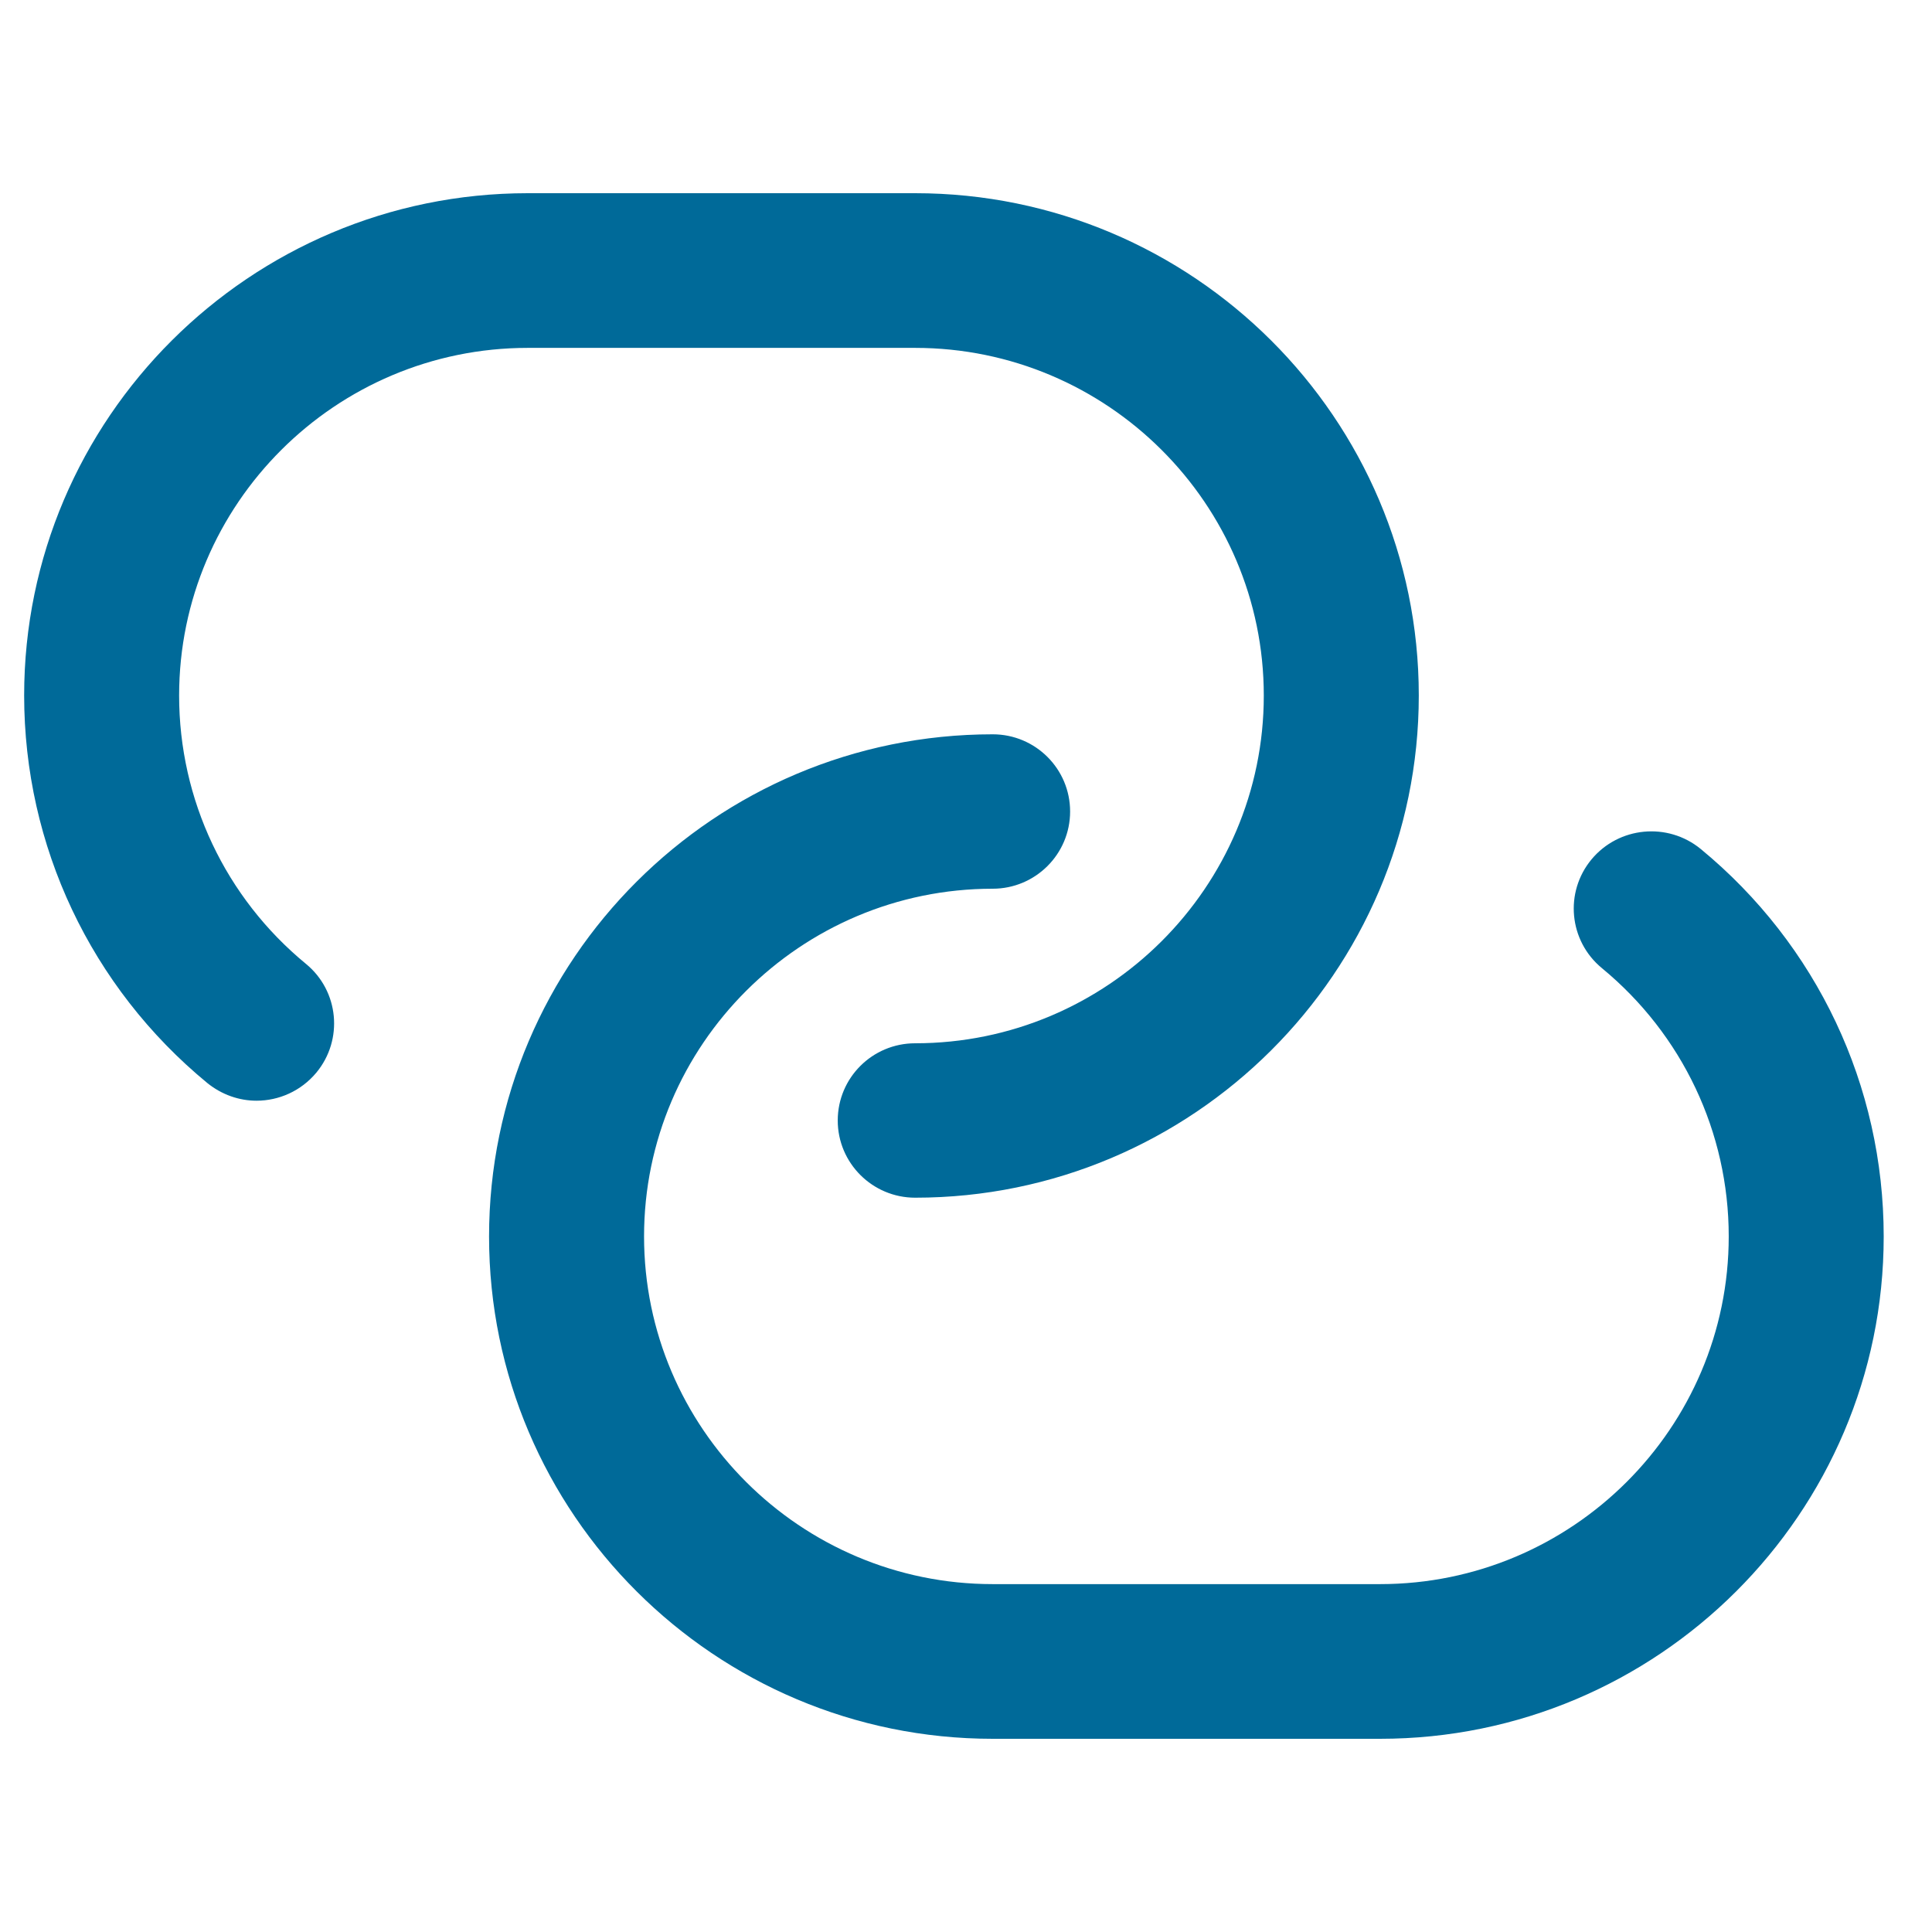
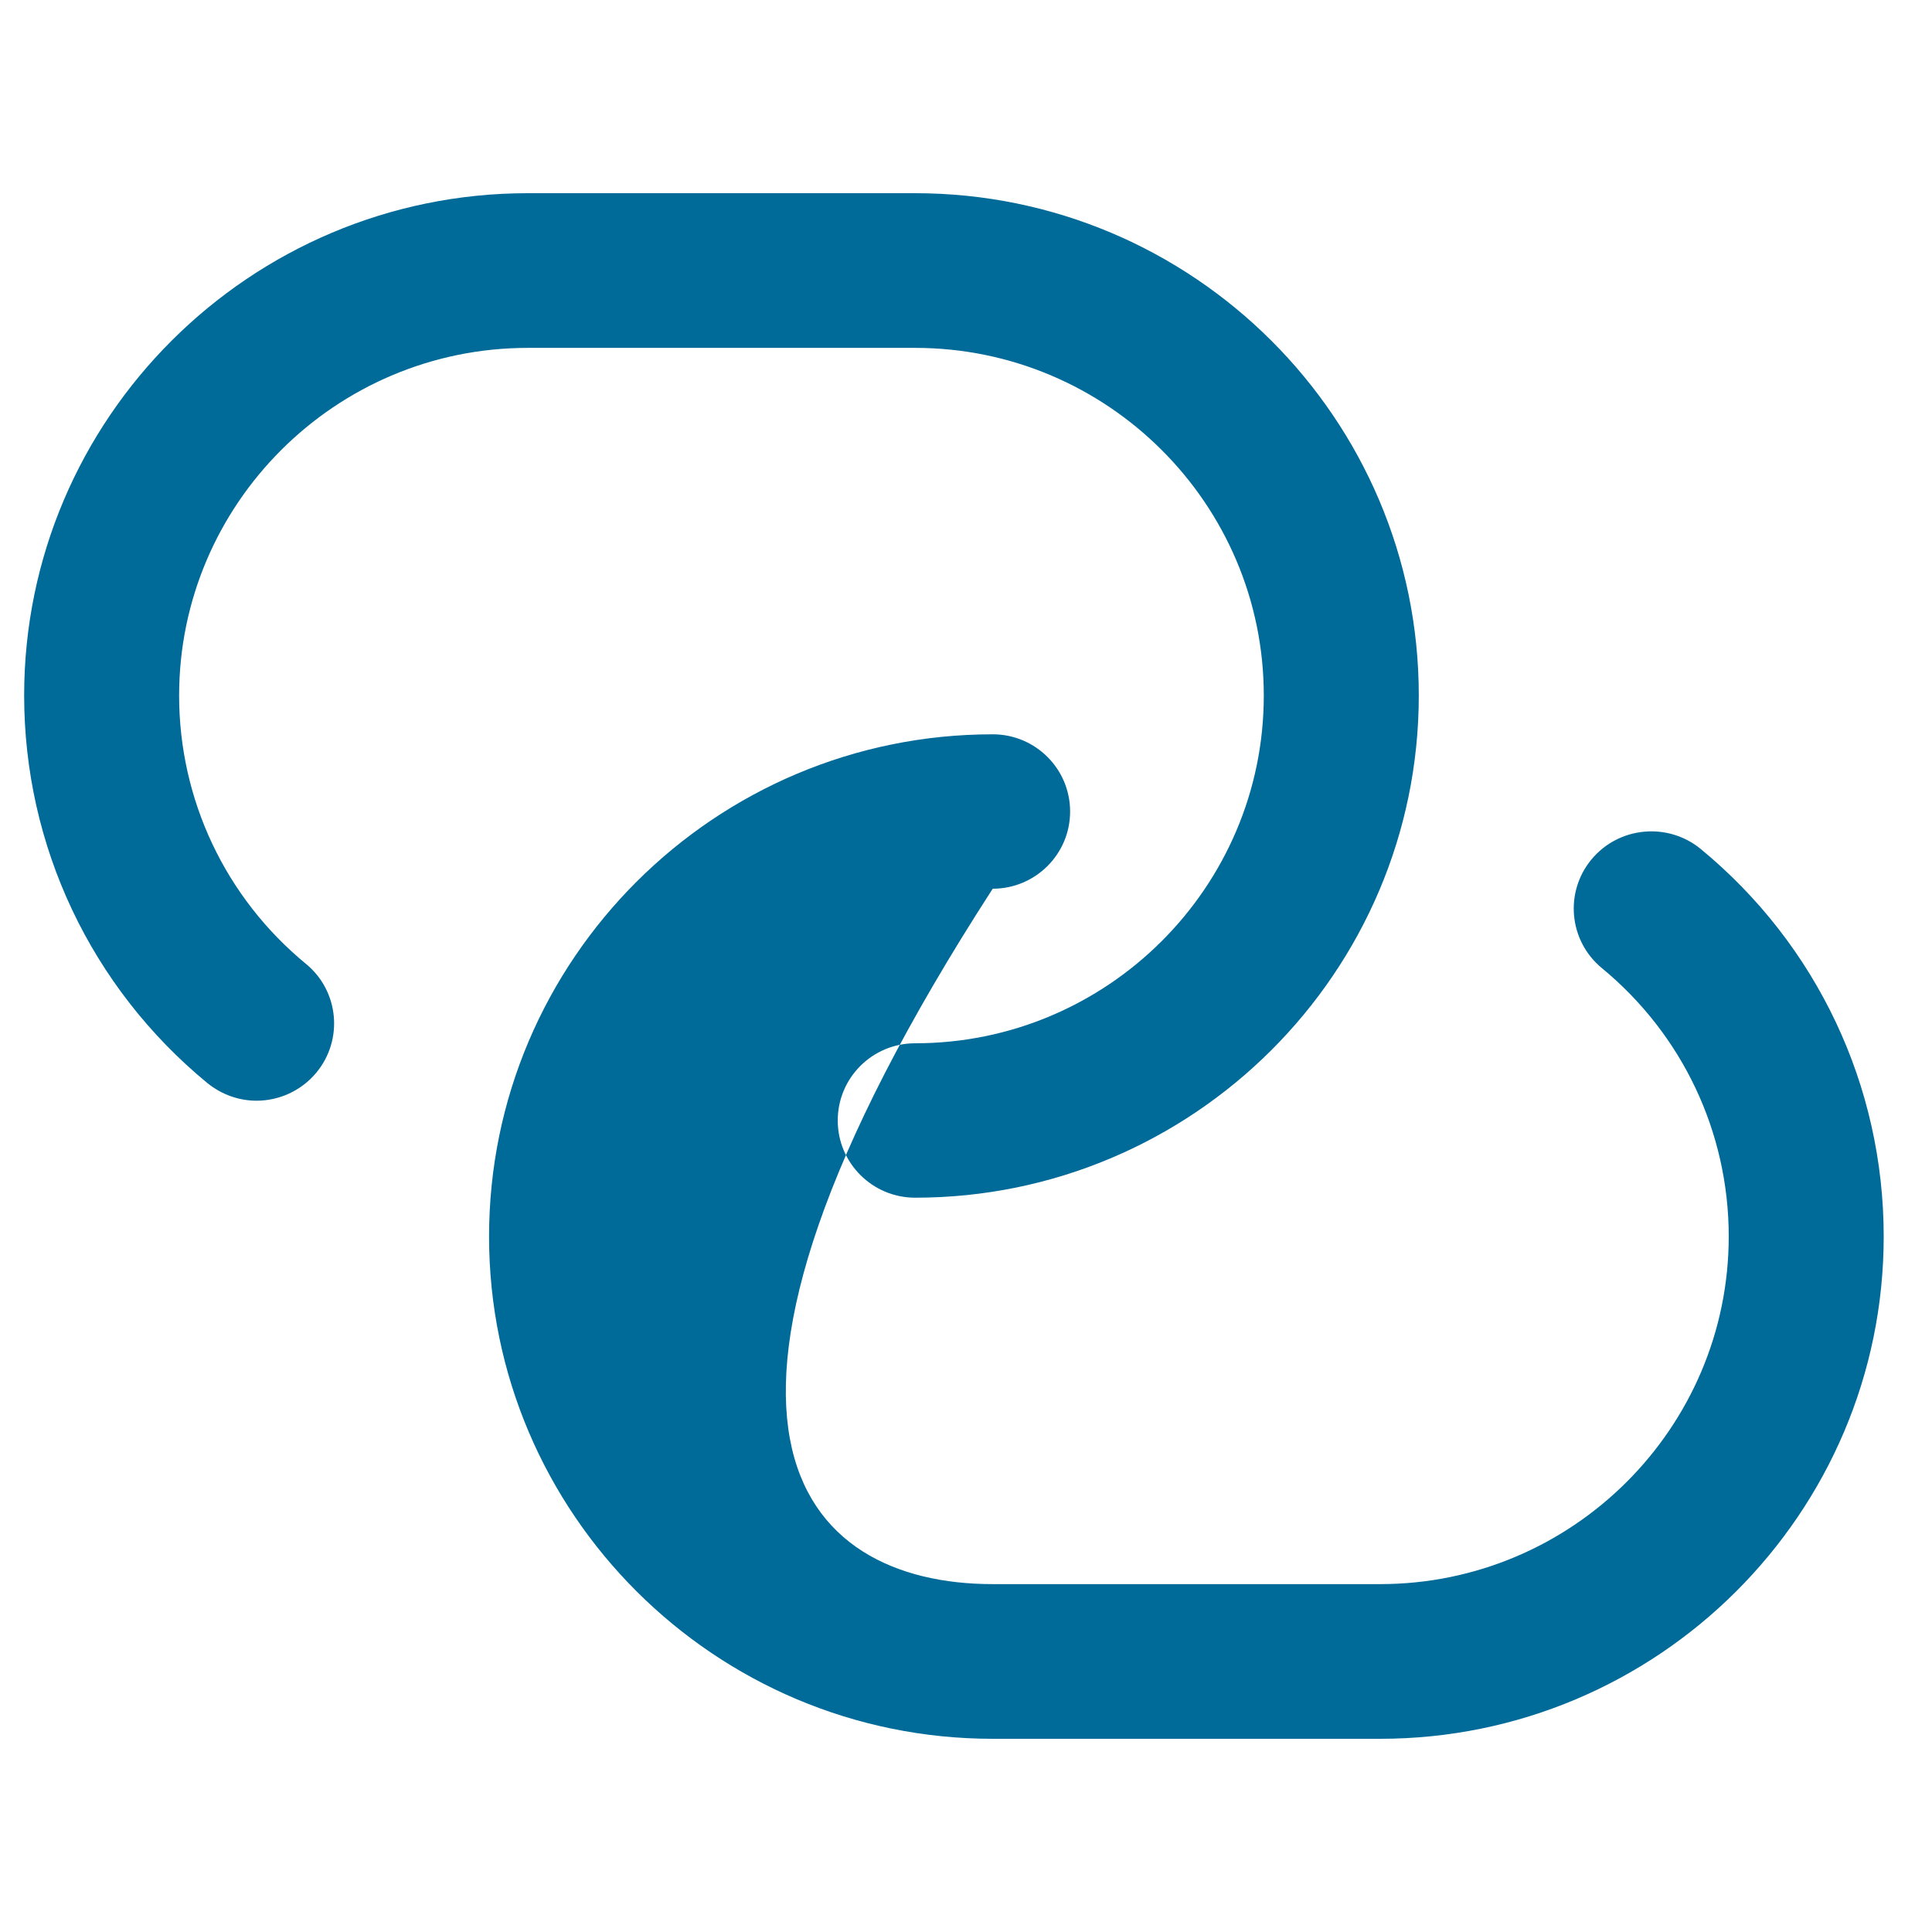
<svg xmlns="http://www.w3.org/2000/svg" width="80" height="80" viewBox="0 0 80 80" fill="none">
  <g id="supplychain">
-     <path id="Vector" d="M78 51.203C78 62.667 68.647 72 57.146 72H41.106C29.61 72 20.251 62.673 20.251 51.203C20.251 39.734 29.604 30.406 41.106 30.406C42.877 30.406 44.311 31.837 44.311 33.603C44.311 35.37 42.872 36.8 41.106 36.8C33.148 36.8 26.669 43.261 26.669 51.198C26.669 59.134 33.148 65.595 41.106 65.595H57.146C65.104 65.595 71.583 59.134 71.583 51.198C71.583 46.885 69.665 42.835 66.33 40.087C64.963 38.96 64.772 36.946 65.903 35.583C67.033 34.226 69.052 34.035 70.419 35.151C75.239 39.117 78 44.966 78 51.198V51.203ZM12.67 39.913C9.335 37.17 7.417 33.115 7.417 28.802C7.417 20.866 13.896 14.405 21.854 14.405H37.894C45.852 14.405 52.331 20.866 52.331 28.802C52.331 36.739 45.852 43.2 37.894 43.2C36.123 43.2 34.689 44.63 34.689 46.397C34.689 48.163 36.128 49.594 37.894 49.594C49.39 49.594 58.749 40.266 58.749 28.797C58.749 17.327 49.396 8 37.894 8H21.854C10.358 8 1 17.327 1 28.797C1 35.022 3.761 40.872 8.581 44.843C9.183 45.331 9.903 45.578 10.623 45.578C11.545 45.578 12.462 45.179 13.098 44.417C14.228 43.054 14.037 41.035 12.67 39.913Z" fill="#006A99" />
+     <path id="Vector" d="M78 51.203C78 62.667 68.647 72 57.146 72H41.106C29.61 72 20.251 62.673 20.251 51.203C20.251 39.734 29.604 30.406 41.106 30.406C42.877 30.406 44.311 31.837 44.311 33.603C44.311 35.37 42.872 36.8 41.106 36.8C26.669 59.134 33.148 65.595 41.106 65.595H57.146C65.104 65.595 71.583 59.134 71.583 51.198C71.583 46.885 69.665 42.835 66.33 40.087C64.963 38.96 64.772 36.946 65.903 35.583C67.033 34.226 69.052 34.035 70.419 35.151C75.239 39.117 78 44.966 78 51.198V51.203ZM12.67 39.913C9.335 37.17 7.417 33.115 7.417 28.802C7.417 20.866 13.896 14.405 21.854 14.405H37.894C45.852 14.405 52.331 20.866 52.331 28.802C52.331 36.739 45.852 43.2 37.894 43.2C36.123 43.2 34.689 44.63 34.689 46.397C34.689 48.163 36.128 49.594 37.894 49.594C49.39 49.594 58.749 40.266 58.749 28.797C58.749 17.327 49.396 8 37.894 8H21.854C10.358 8 1 17.327 1 28.797C1 35.022 3.761 40.872 8.581 44.843C9.183 45.331 9.903 45.578 10.623 45.578C11.545 45.578 12.462 45.179 13.098 44.417C14.228 43.054 14.037 41.035 12.67 39.913Z" fill="#006A99" />
  </g>
</svg>